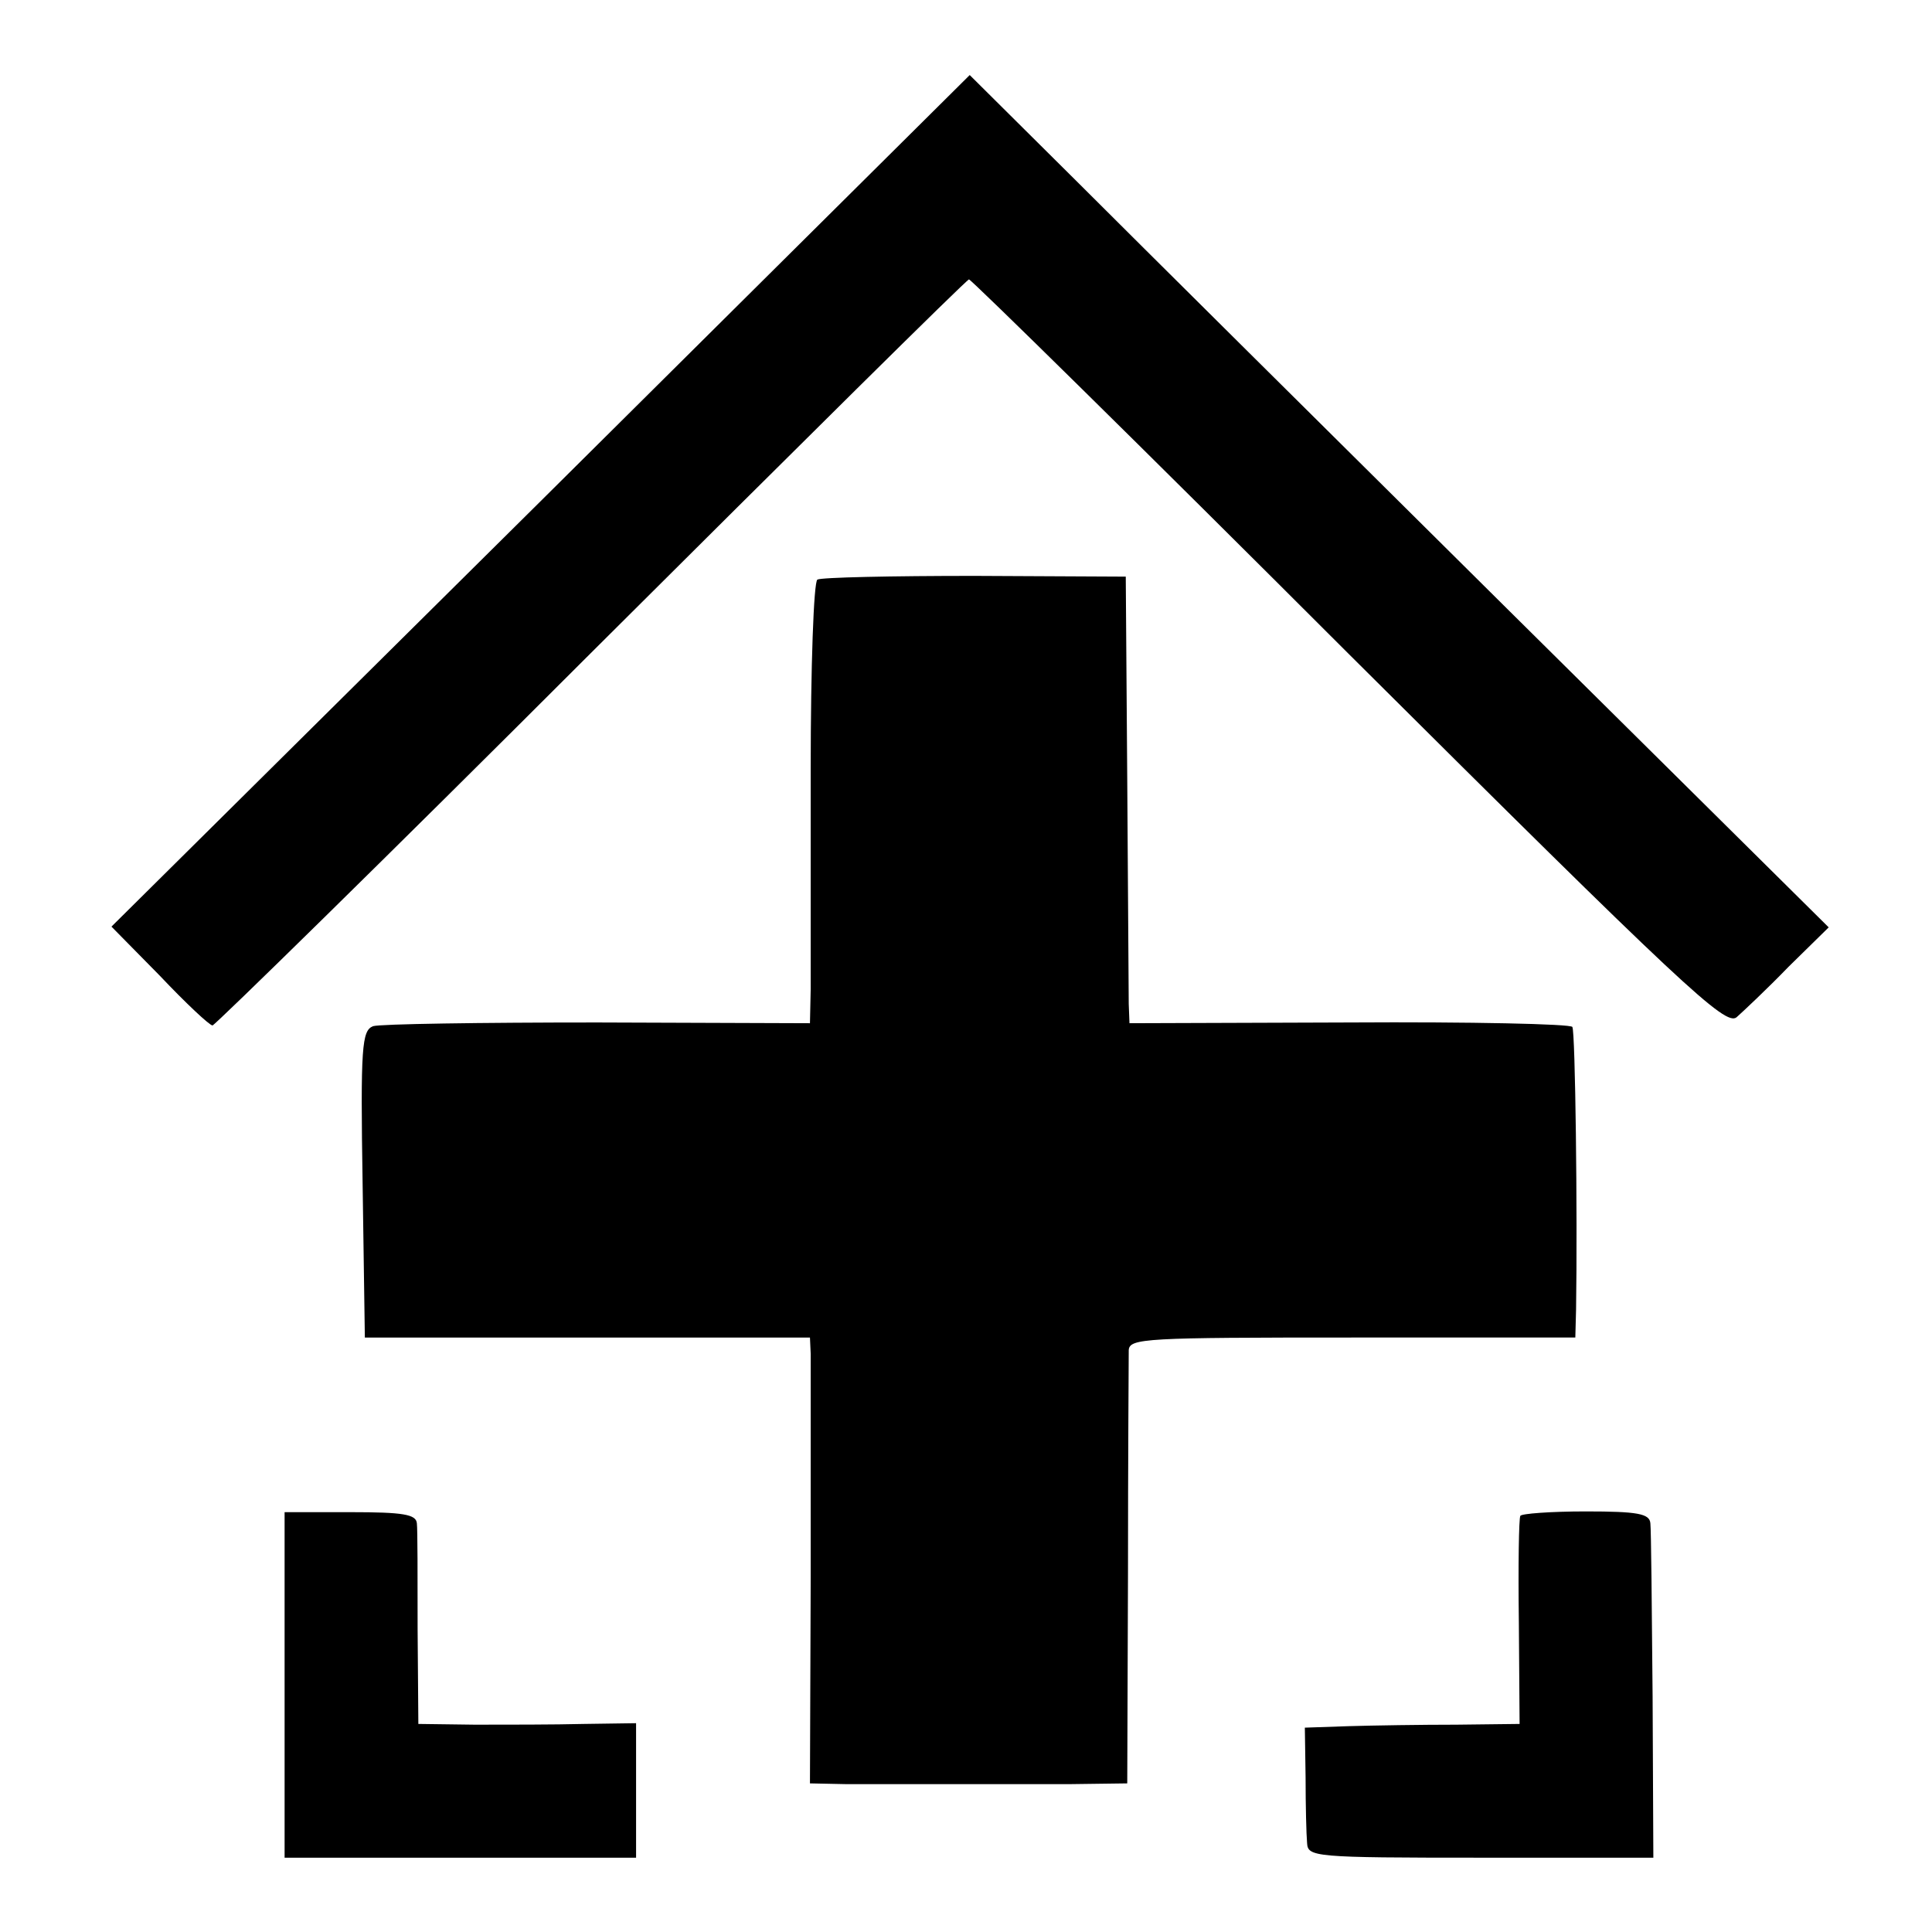
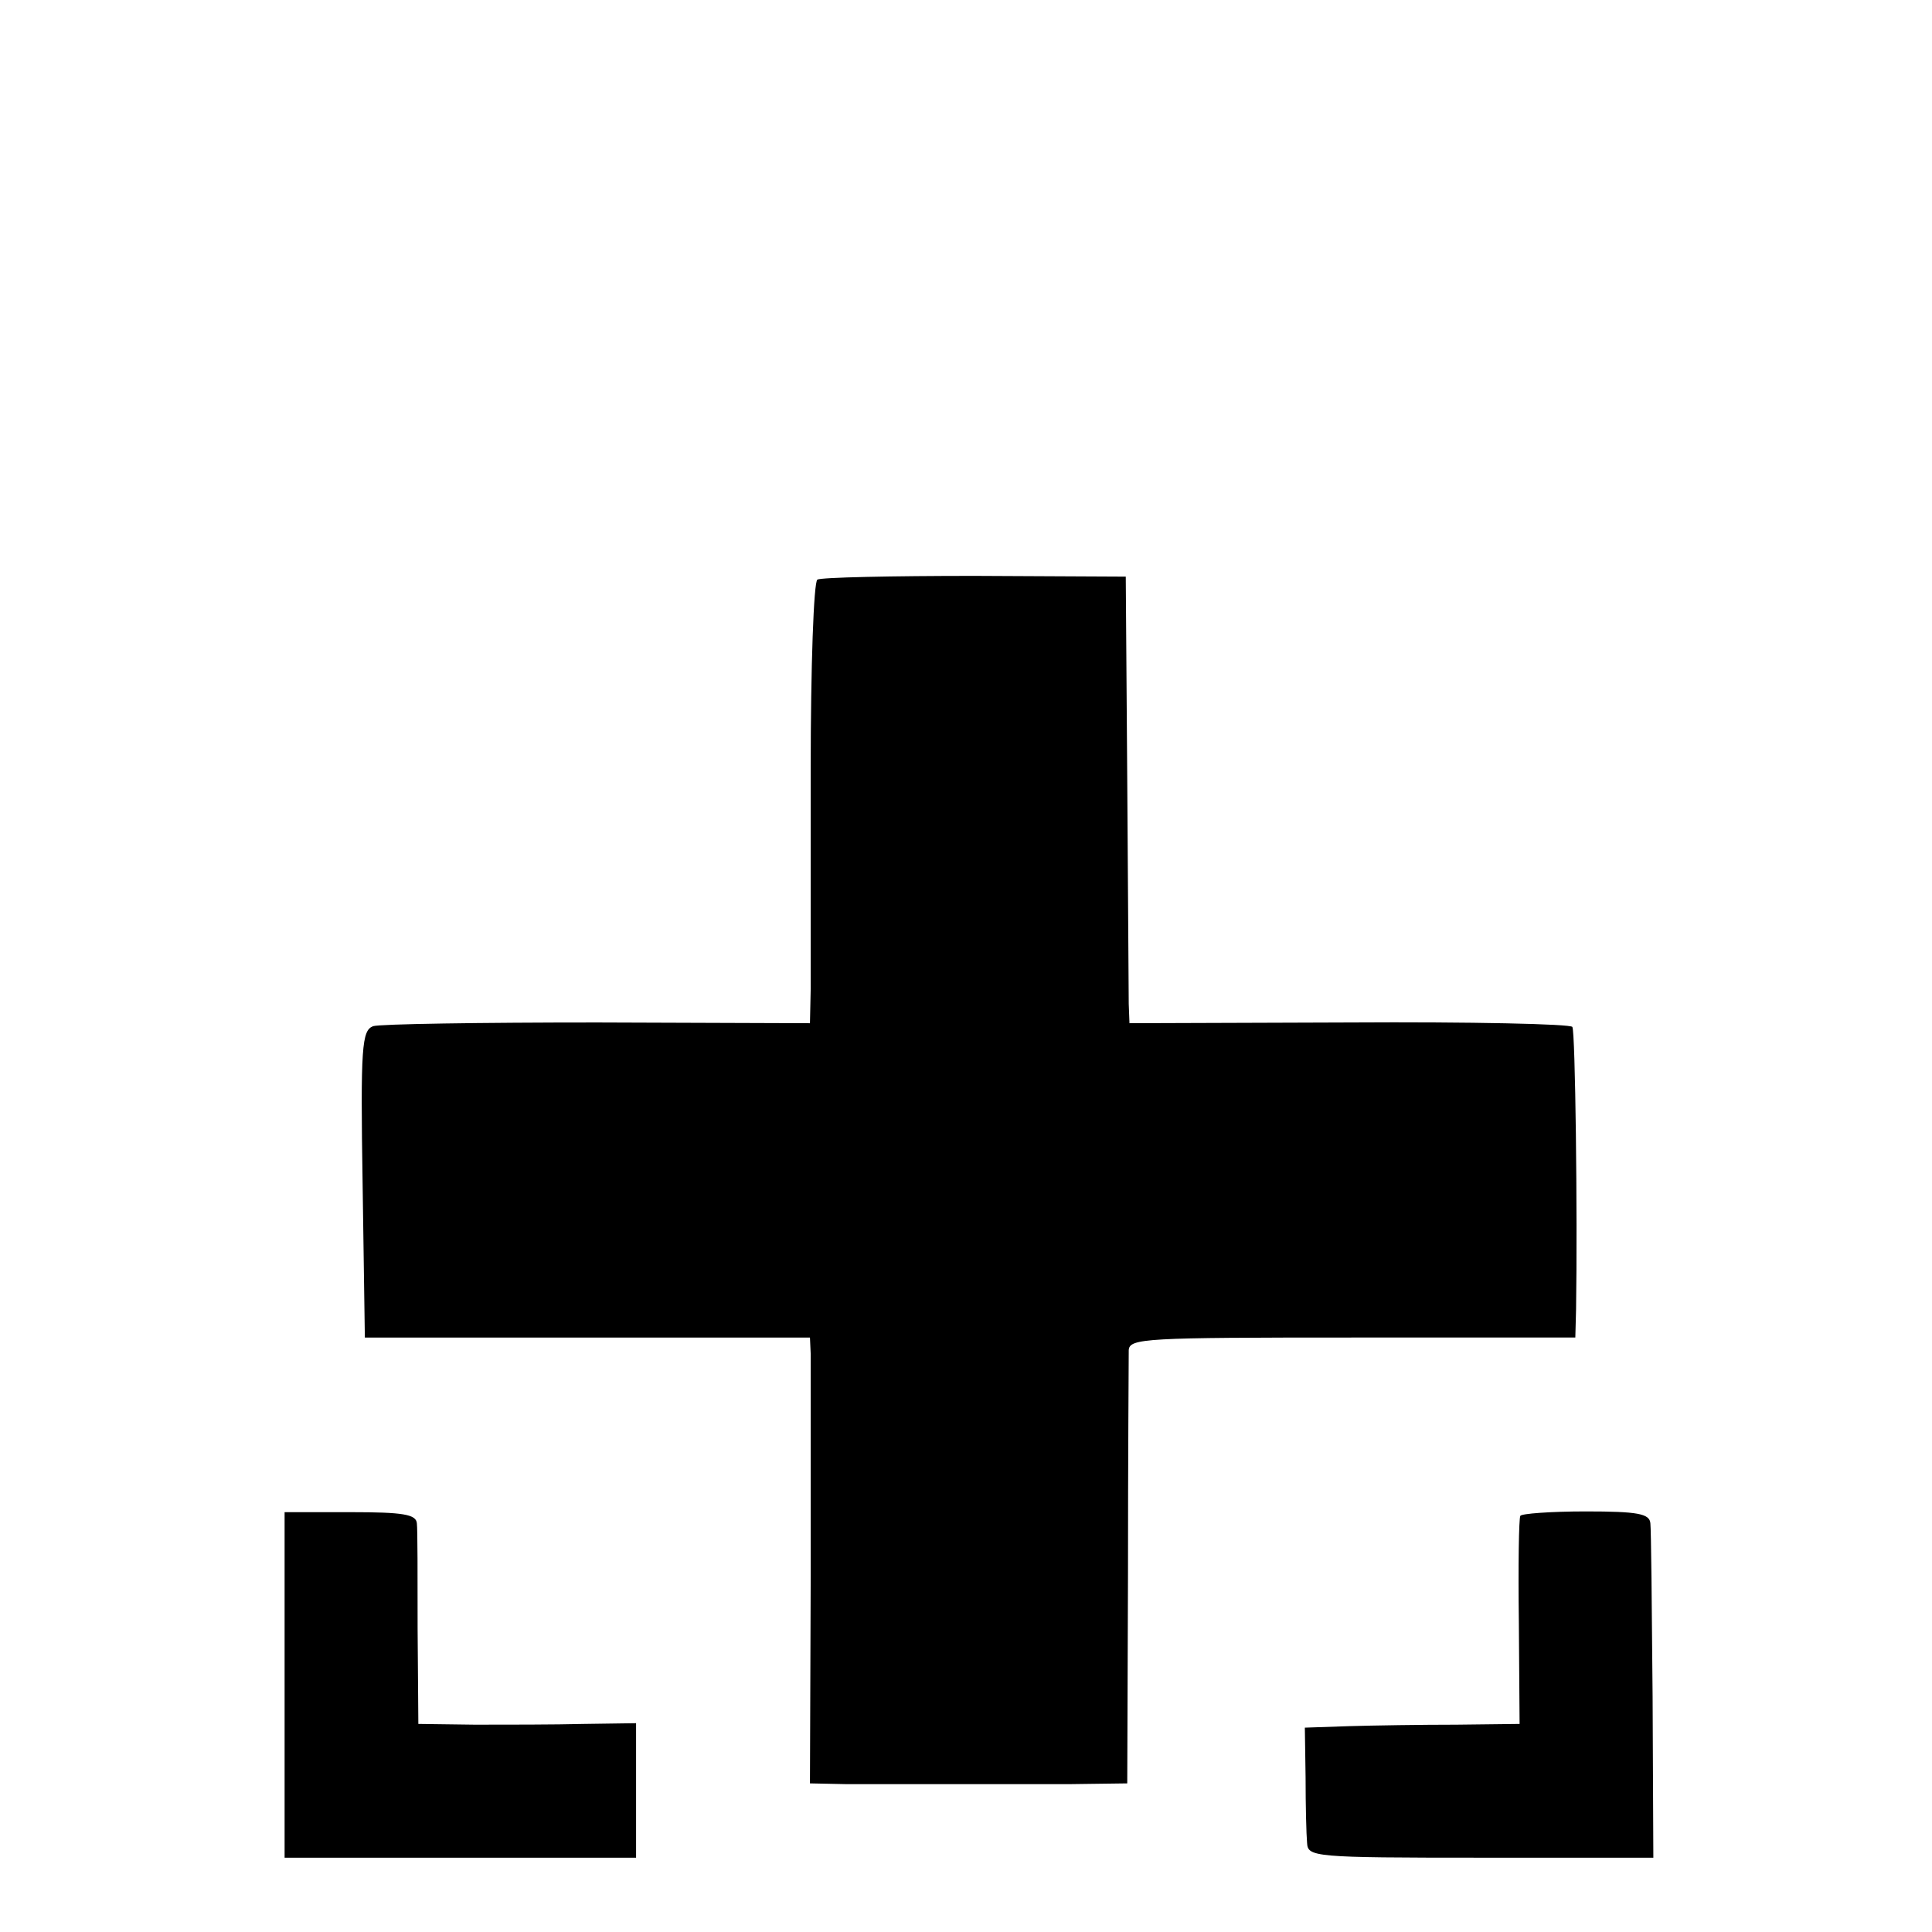
<svg xmlns="http://www.w3.org/2000/svg" version="1" width="346.667" height="346.667" viewBox="0 0 260 260">
-   <path d="M72.8 67.4L15 124.7l6.5 6.6c3.5 3.7 6.7 6.7 7.1 6.7.3 0 23.3-22.5 50.9-50.1 27.7-27.6 50.5-50.2 50.9-50.3.3 0 23.3 22.6 51 50.3 45.3 45.1 50.8 50.2 52.3 49 .9-.8 4.1-3.8 7-6.8l5.4-5.3-43.3-42.9C179 58.3 153 32.5 145 24.5l-14.5-14.4-57.7 57.3z" />
  <path d="M110 78c-.5.3-.9 11.8-.9 25.5v29.6l-.1 4.6-28.6-.1c-15.7 0-29.3.2-30.2.5-1.5.6-1.7 2.7-1.4 21.3l.3 20.6H109l.1 2.2v30L109 240l4.8.1h30.3l7.6-.1.1-28.3c0-15.5.1-29 .1-30 .1-1.6 2.2-1.7 30.1-1.7h30l.1-3.8c.2-12.9-.1-37.4-.5-38-.2-.4-13.7-.7-30-.6l-29.6.1-.1-2.6c0-1.4-.1-15-.2-30.1l-.2-27.4-20.3-.1c-11.2 0-20.7.2-21.2.5zM38.3 226.7V250h47.3v-18.1l-7 .1c-3.9.1-10.5.1-14.7.1l-7.6-.1-.1-12.8c0-7 0-13.4-.1-14.2-.1-1.2-1.8-1.5-8.9-1.5h-8.9v23.2zM204.6 204c-.2.3-.3 6.7-.2 14.3l.1 13.7-8.5.1c-4.7 0-11.2.1-14.5.2l-5.9.2.1 6.7c0 3.8.1 7.7.2 8.8.1 1.9.8 2 23.4 2h23.2l-.1-21.7c-.1-12-.2-22.5-.3-23.3-.1-1.3-1.7-1.6-8.7-1.6-4.7 0-8.7.3-8.8.6z" />
</svg>